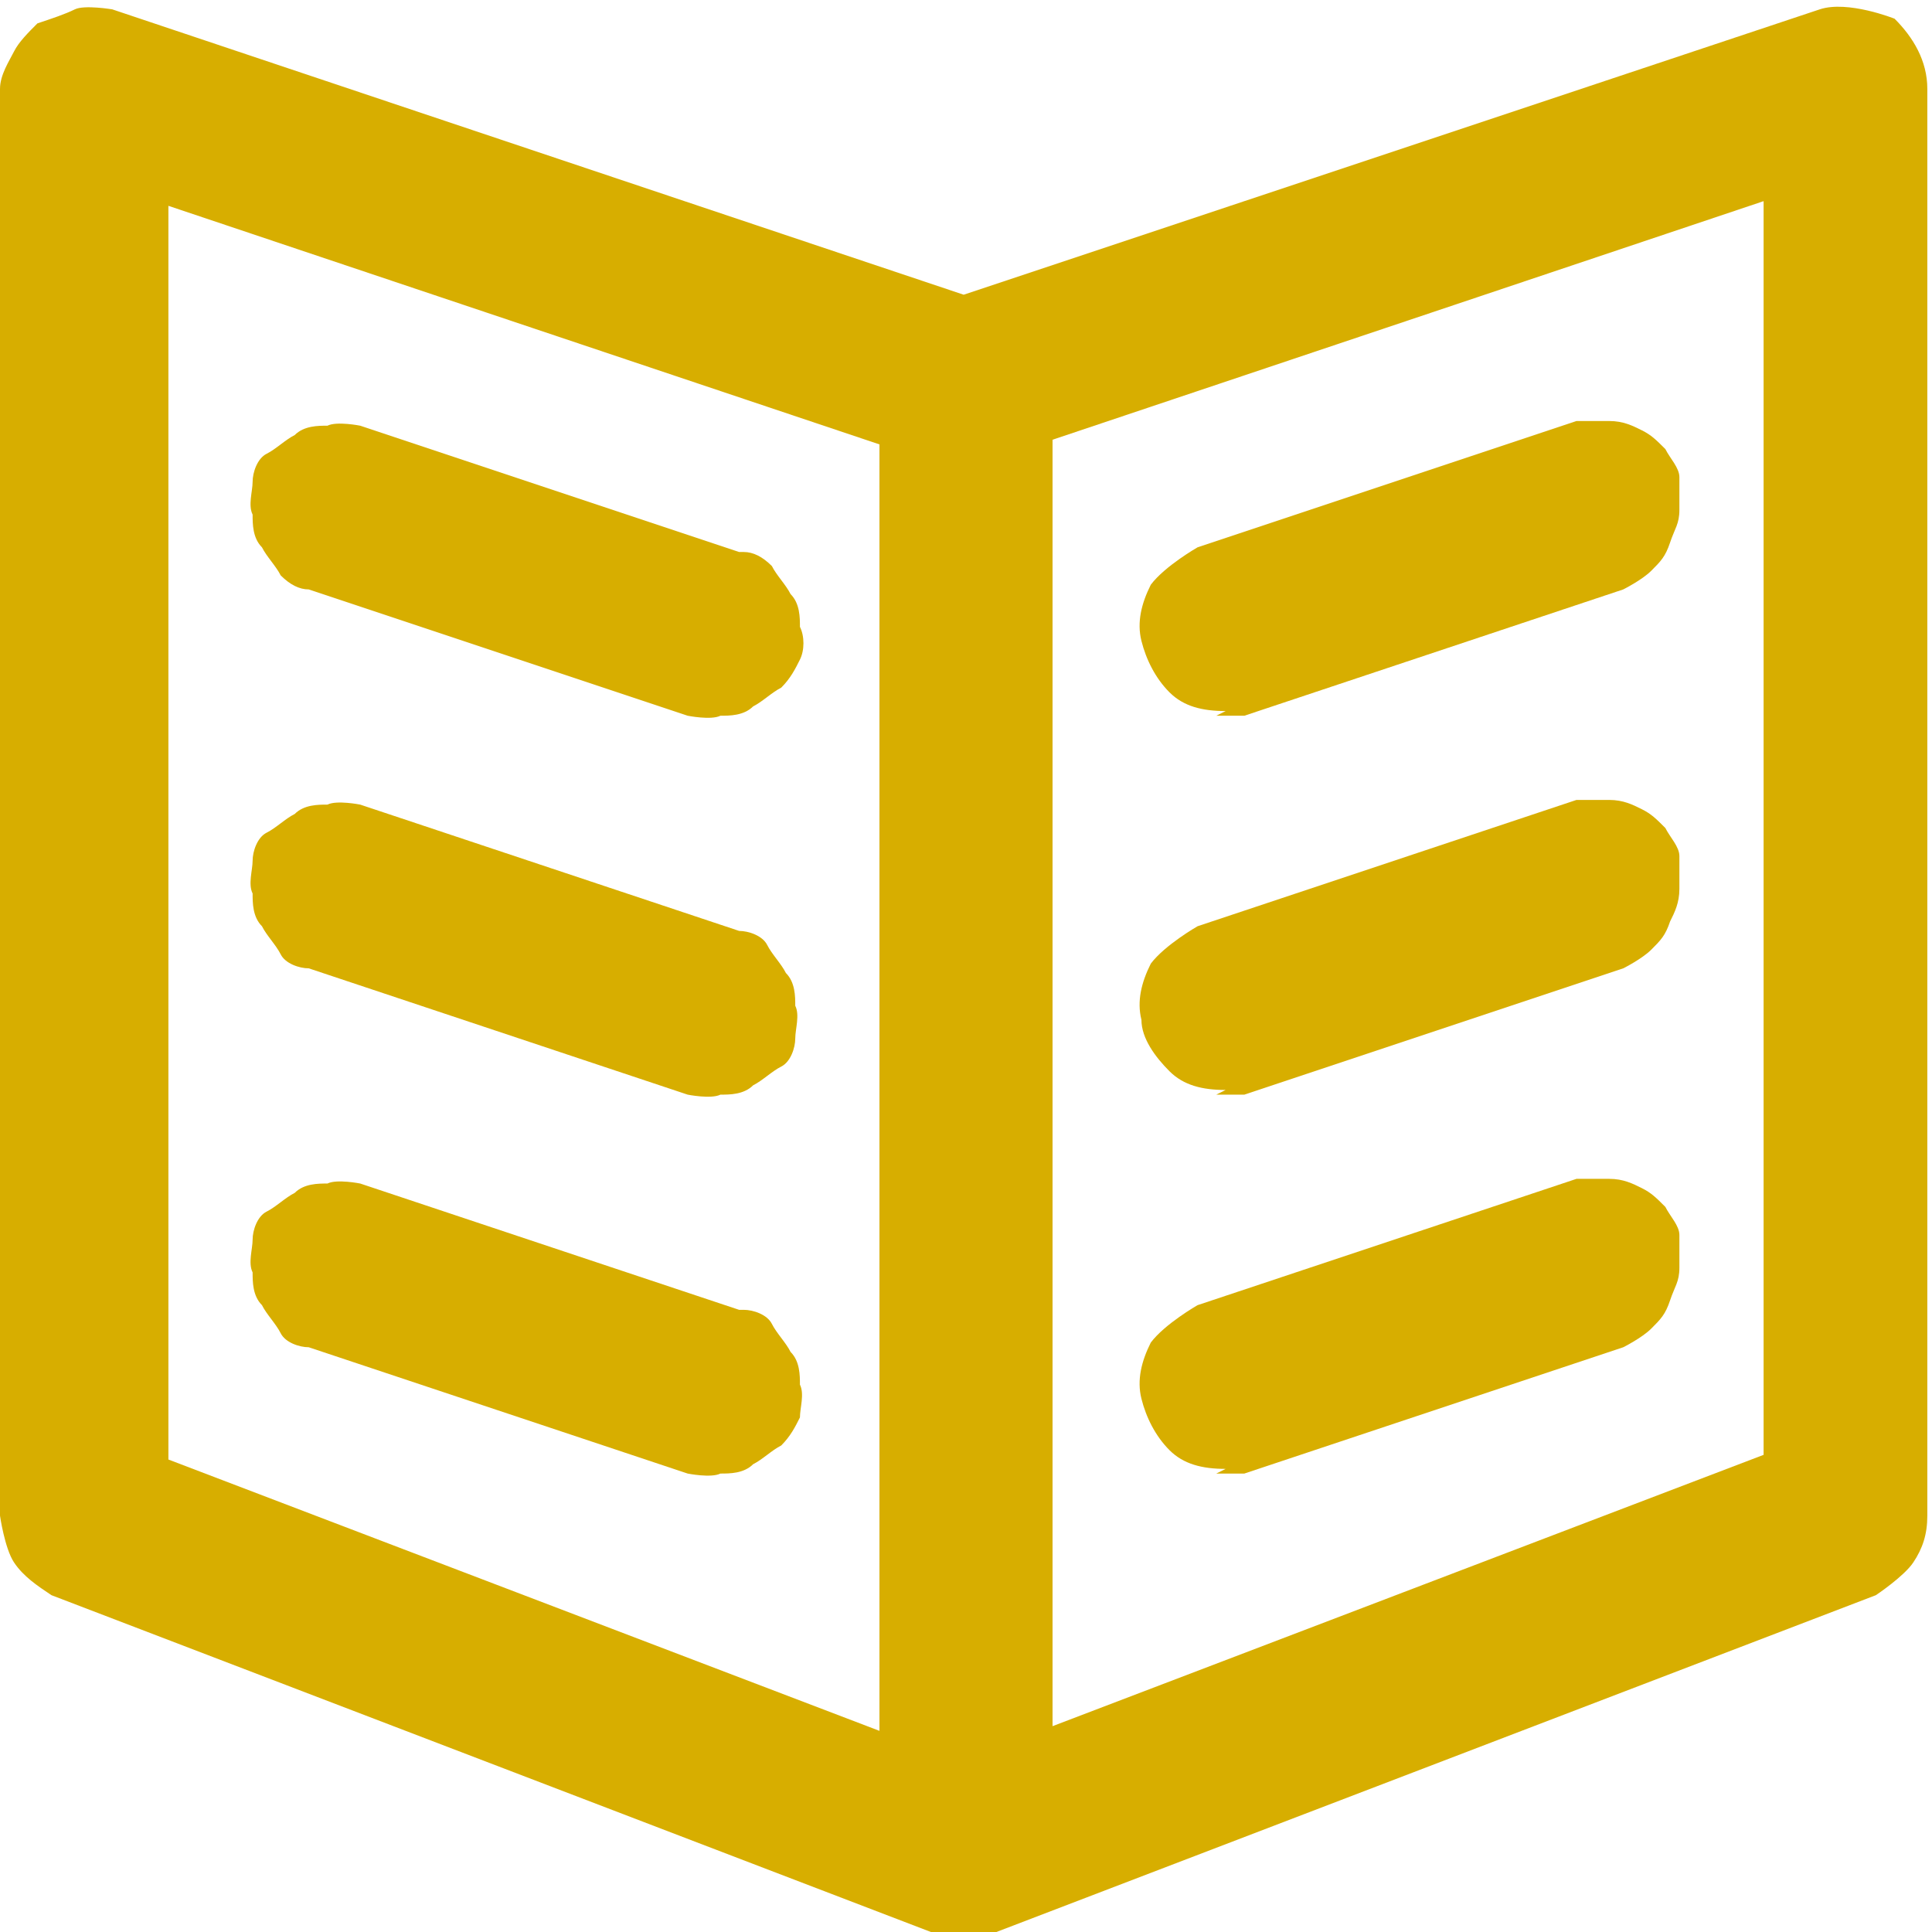
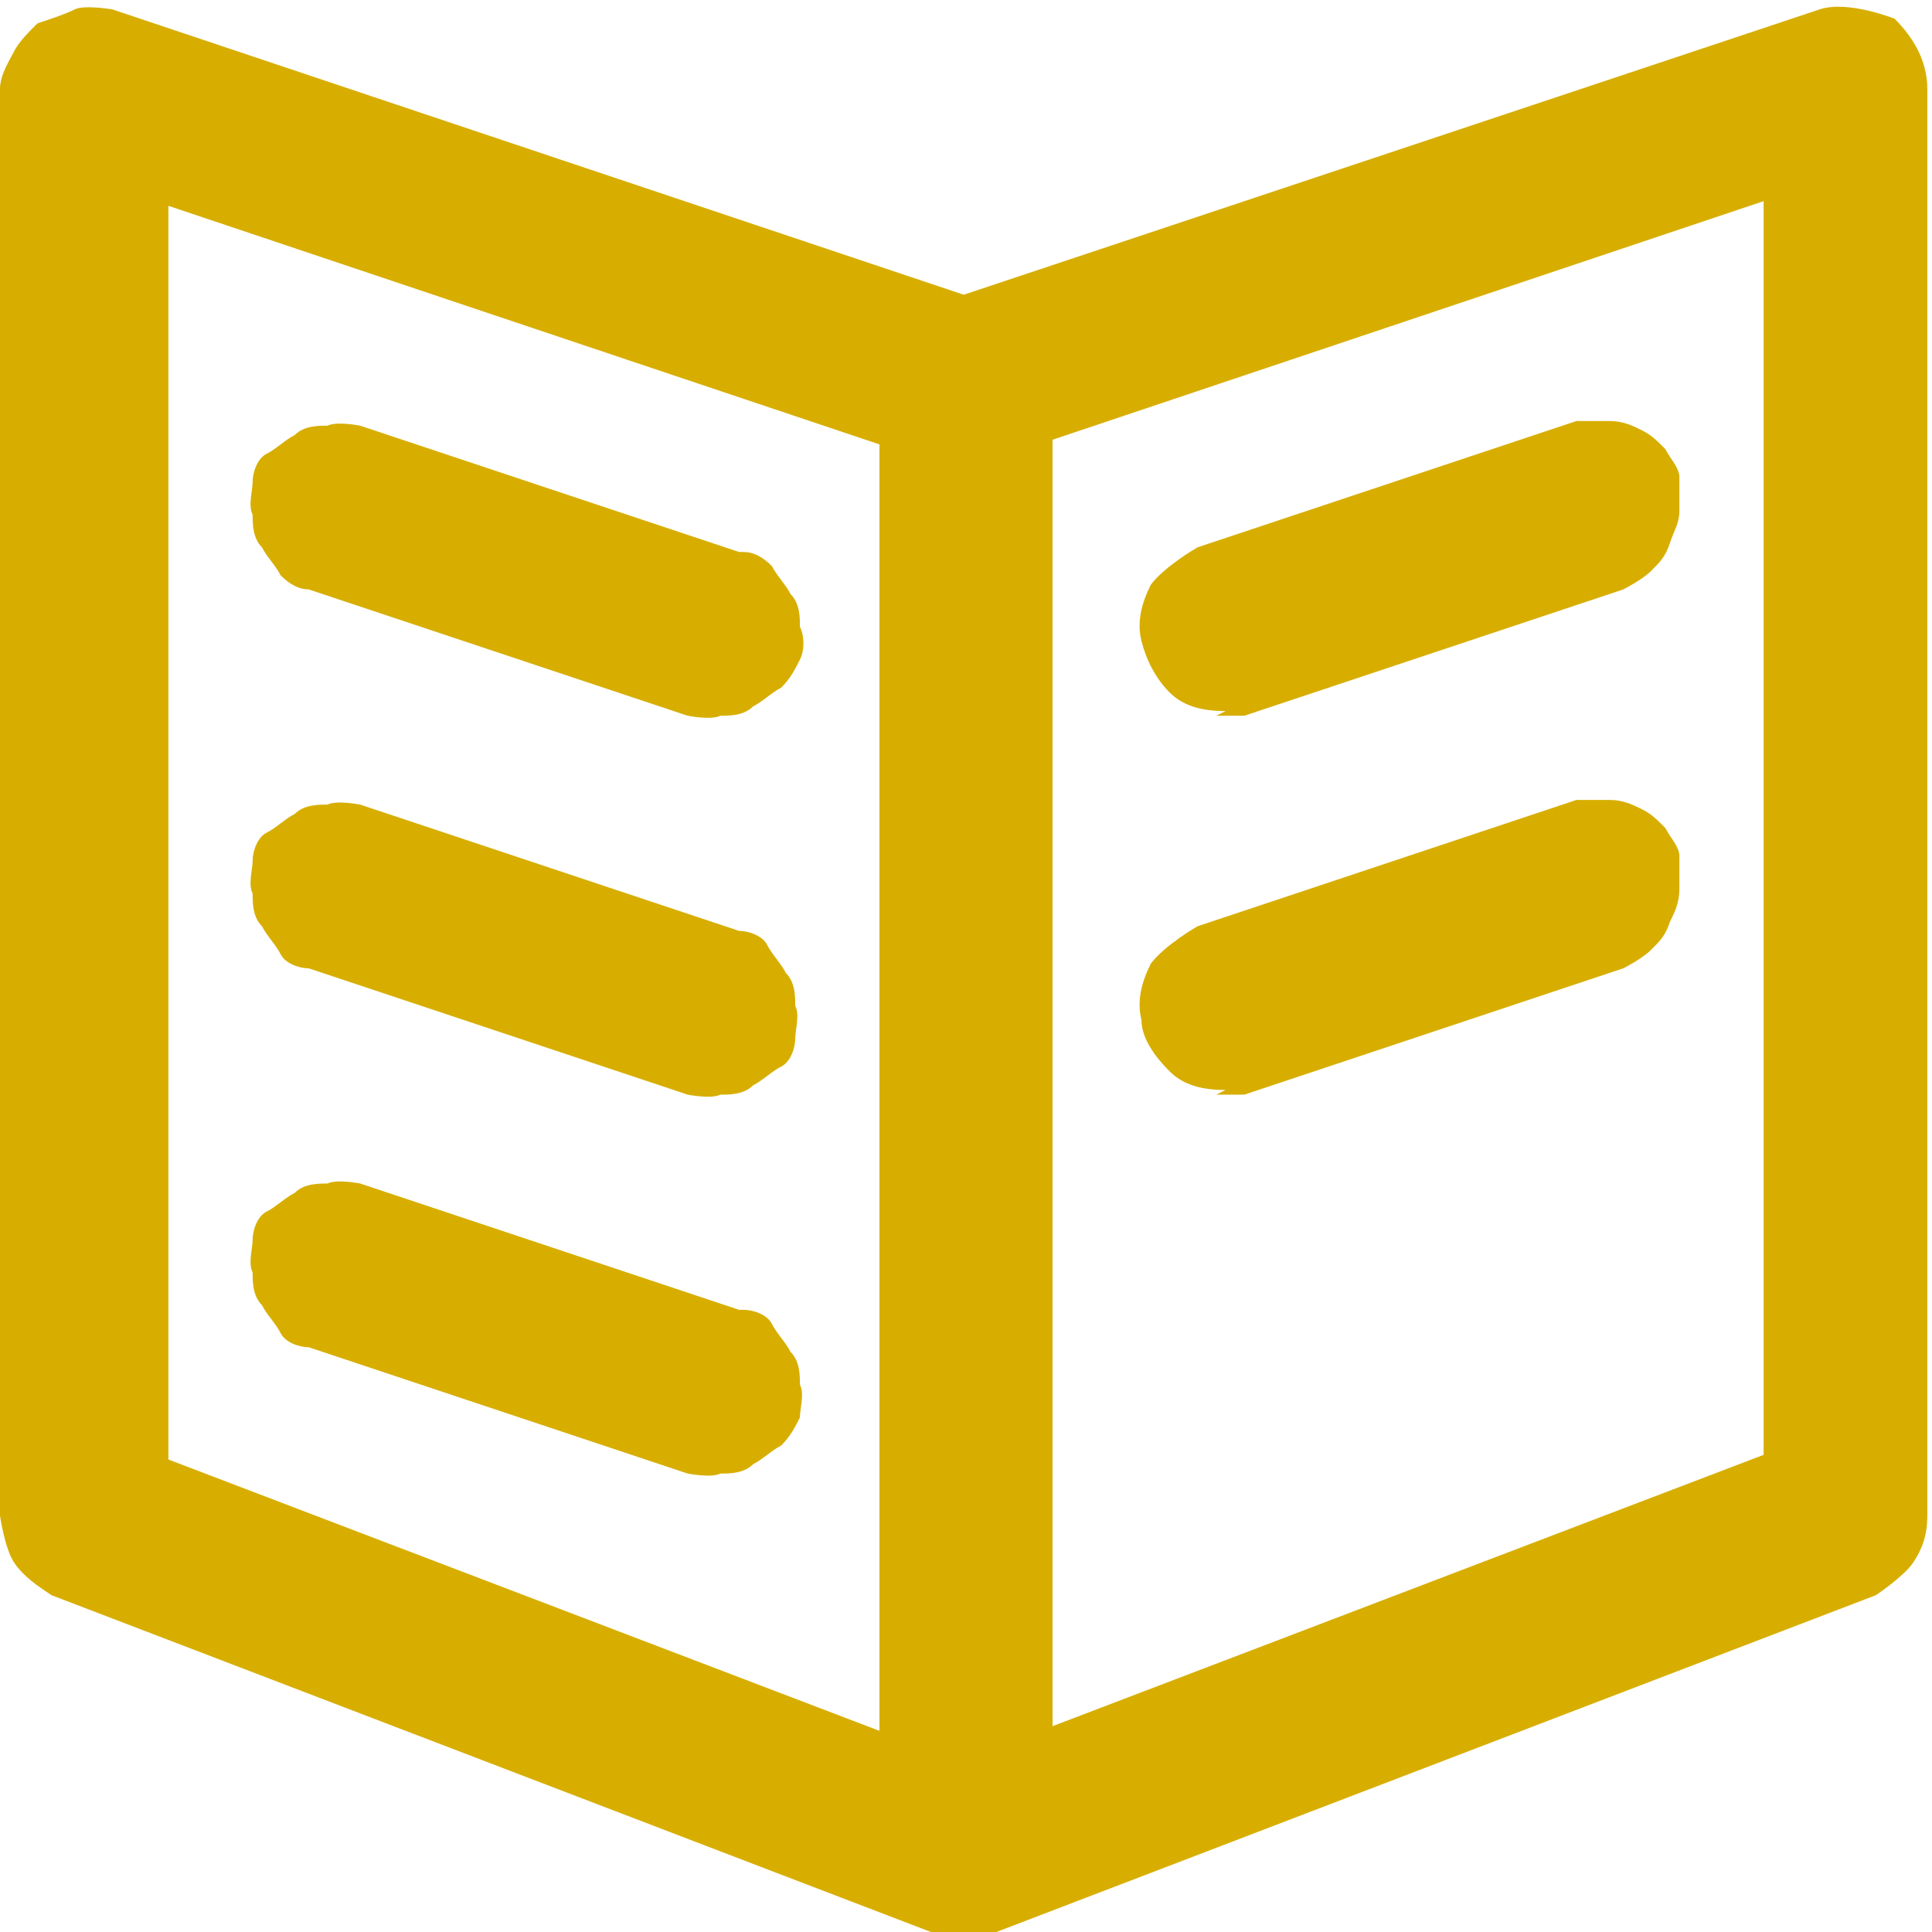
<svg xmlns="http://www.w3.org/2000/svg" id="Ebene_2" viewBox="0 0 4.13 4.13">
  <defs>
    <style>.cls-1{fill:none;}.cls-2{fill:#d7ae00;}.cls-3{clip-path:url(#clippath);}</style>
    <clipPath id="clippath">
      <rect class="cls-1" width="4.13" height="4.13" />
    </clipPath>
  </defs>
  <g id="Ebene_1-2">
    <g class="cls-3">
      <path class="cls-2" d="M4.05.04s-.1-.04-.16-.02l-1.83.61L.24.02s-.06-.01-.08,0-.05.02-.08.03c-.02.02-.04.04-.05.06S0,.16,0,.19v3.05s.01.07.03.1.05.05.08.07l1.88.72h.02s.06,0,.1,0h.02l1.88-.72s.06-.04.08-.07.03-.06.03-.1V.19c0-.06-.03-.11-.07-.15ZM.36.44l1.52.51v2.75l-1.52-.58V.44ZM3.77,3.11l-1.52.58V.94l1.52-.51v2.68Z" />
    </g>
    <path class="cls-2" d="M2.6,1.53s.04,0,.06,0l.81-.27s.04-.02.06-.04.03-.03.04-.06.02-.04.02-.07c0-.02,0-.05,0-.07,0-.02-.02-.04-.03-.06-.02-.02-.03-.03-.05-.04-.02-.01-.04-.02-.07-.02-.02,0-.05,0-.07,0l-.81.27s-.07.04-.1.08c-.02.04-.03.08-.02.12s.03.08.06.11c.03.03.07.04.12.04Z" />
    <path class="cls-2" d="M2.6,2.34s.04,0,.06,0l.81-.27s.04-.02.06-.04c.02-.02.03-.03.04-.06.01-.02.02-.04.02-.07,0-.02,0-.05,0-.07,0-.02-.02-.04-.03-.06-.02-.02-.03-.03-.05-.04-.02-.01-.04-.02-.07-.02-.02,0-.05,0-.07,0l-.81.27s-.07.04-.1.08c-.02.04-.03.08-.02.12,0,.04.03.08.06.11.03.03.07.04.12.04Z" />
-     <path class="cls-2" d="M2.6,3.15s.04,0,.06,0l.81-.27s.04-.02.06-.04c.02-.02.03-.03.04-.06s.02-.04.02-.07c0-.02,0-.05,0-.07,0-.02-.02-.04-.03-.06-.02-.02-.03-.03-.05-.04-.02-.01-.04-.02-.07-.02-.02,0-.05,0-.07,0l-.81.27s-.07.04-.1.08c-.02.04-.03.08-.02.12s.03.08.06.11c.03.03.07.04.12.04Z" />
    <path class="cls-2" d="M1.58,1.18l-.81-.27s-.05-.01-.07,0c-.02,0-.05,0-.07.02-.02.01-.04.03-.06.04s-.03.04-.03.06-.01.05,0,.07c0,.02,0,.05.02.07.01.02.03.04.04.06.02.02.04.03.06.03l.81.27s.05.01.07,0c.02,0,.05,0,.07-.02.02-.01.04-.03.06-.04.02-.02.03-.04.04-.06s.01-.05,0-.07c0-.02,0-.05-.02-.07-.01-.02-.03-.04-.04-.06-.02-.02-.04-.03-.06-.03Z" />
    <path class="cls-2" d="M1.58,1.99l-.81-.27s-.05-.01-.07,0c-.02,0-.05,0-.07.02-.02.01-.04.03-.06.04s-.03.04-.03.06c0,.02-.01.05,0,.07,0,.02,0,.05.02.07.01.02.03.04.04.06s.04.03.06.03l.81.27s.05.01.07,0c.02,0,.05,0,.07-.02.02-.01.04-.03.06-.04s.03-.04.03-.06.01-.05,0-.07c0-.02,0-.05-.02-.07-.01-.02-.03-.04-.04-.06s-.04-.03-.06-.03Z" />
    <path class="cls-2" d="M1.58,2.8l-.81-.27s-.05-.01-.07,0c-.02,0-.05,0-.07.02-.02.01-.04.03-.06.04s-.03.04-.03.06-.01.05,0,.07c0,.02,0,.05.02.07.01.02.03.04.04.06s.04.03.06.03l.81.27s.05.01.07,0c.02,0,.05,0,.07-.02.02-.01.04-.03.06-.04.02-.02.03-.04.04-.06,0-.02.01-.05,0-.07,0-.02,0-.05-.02-.07-.01-.02-.03-.04-.04-.06s-.04-.03-.06-.03Z" />
  </g>
</svg>